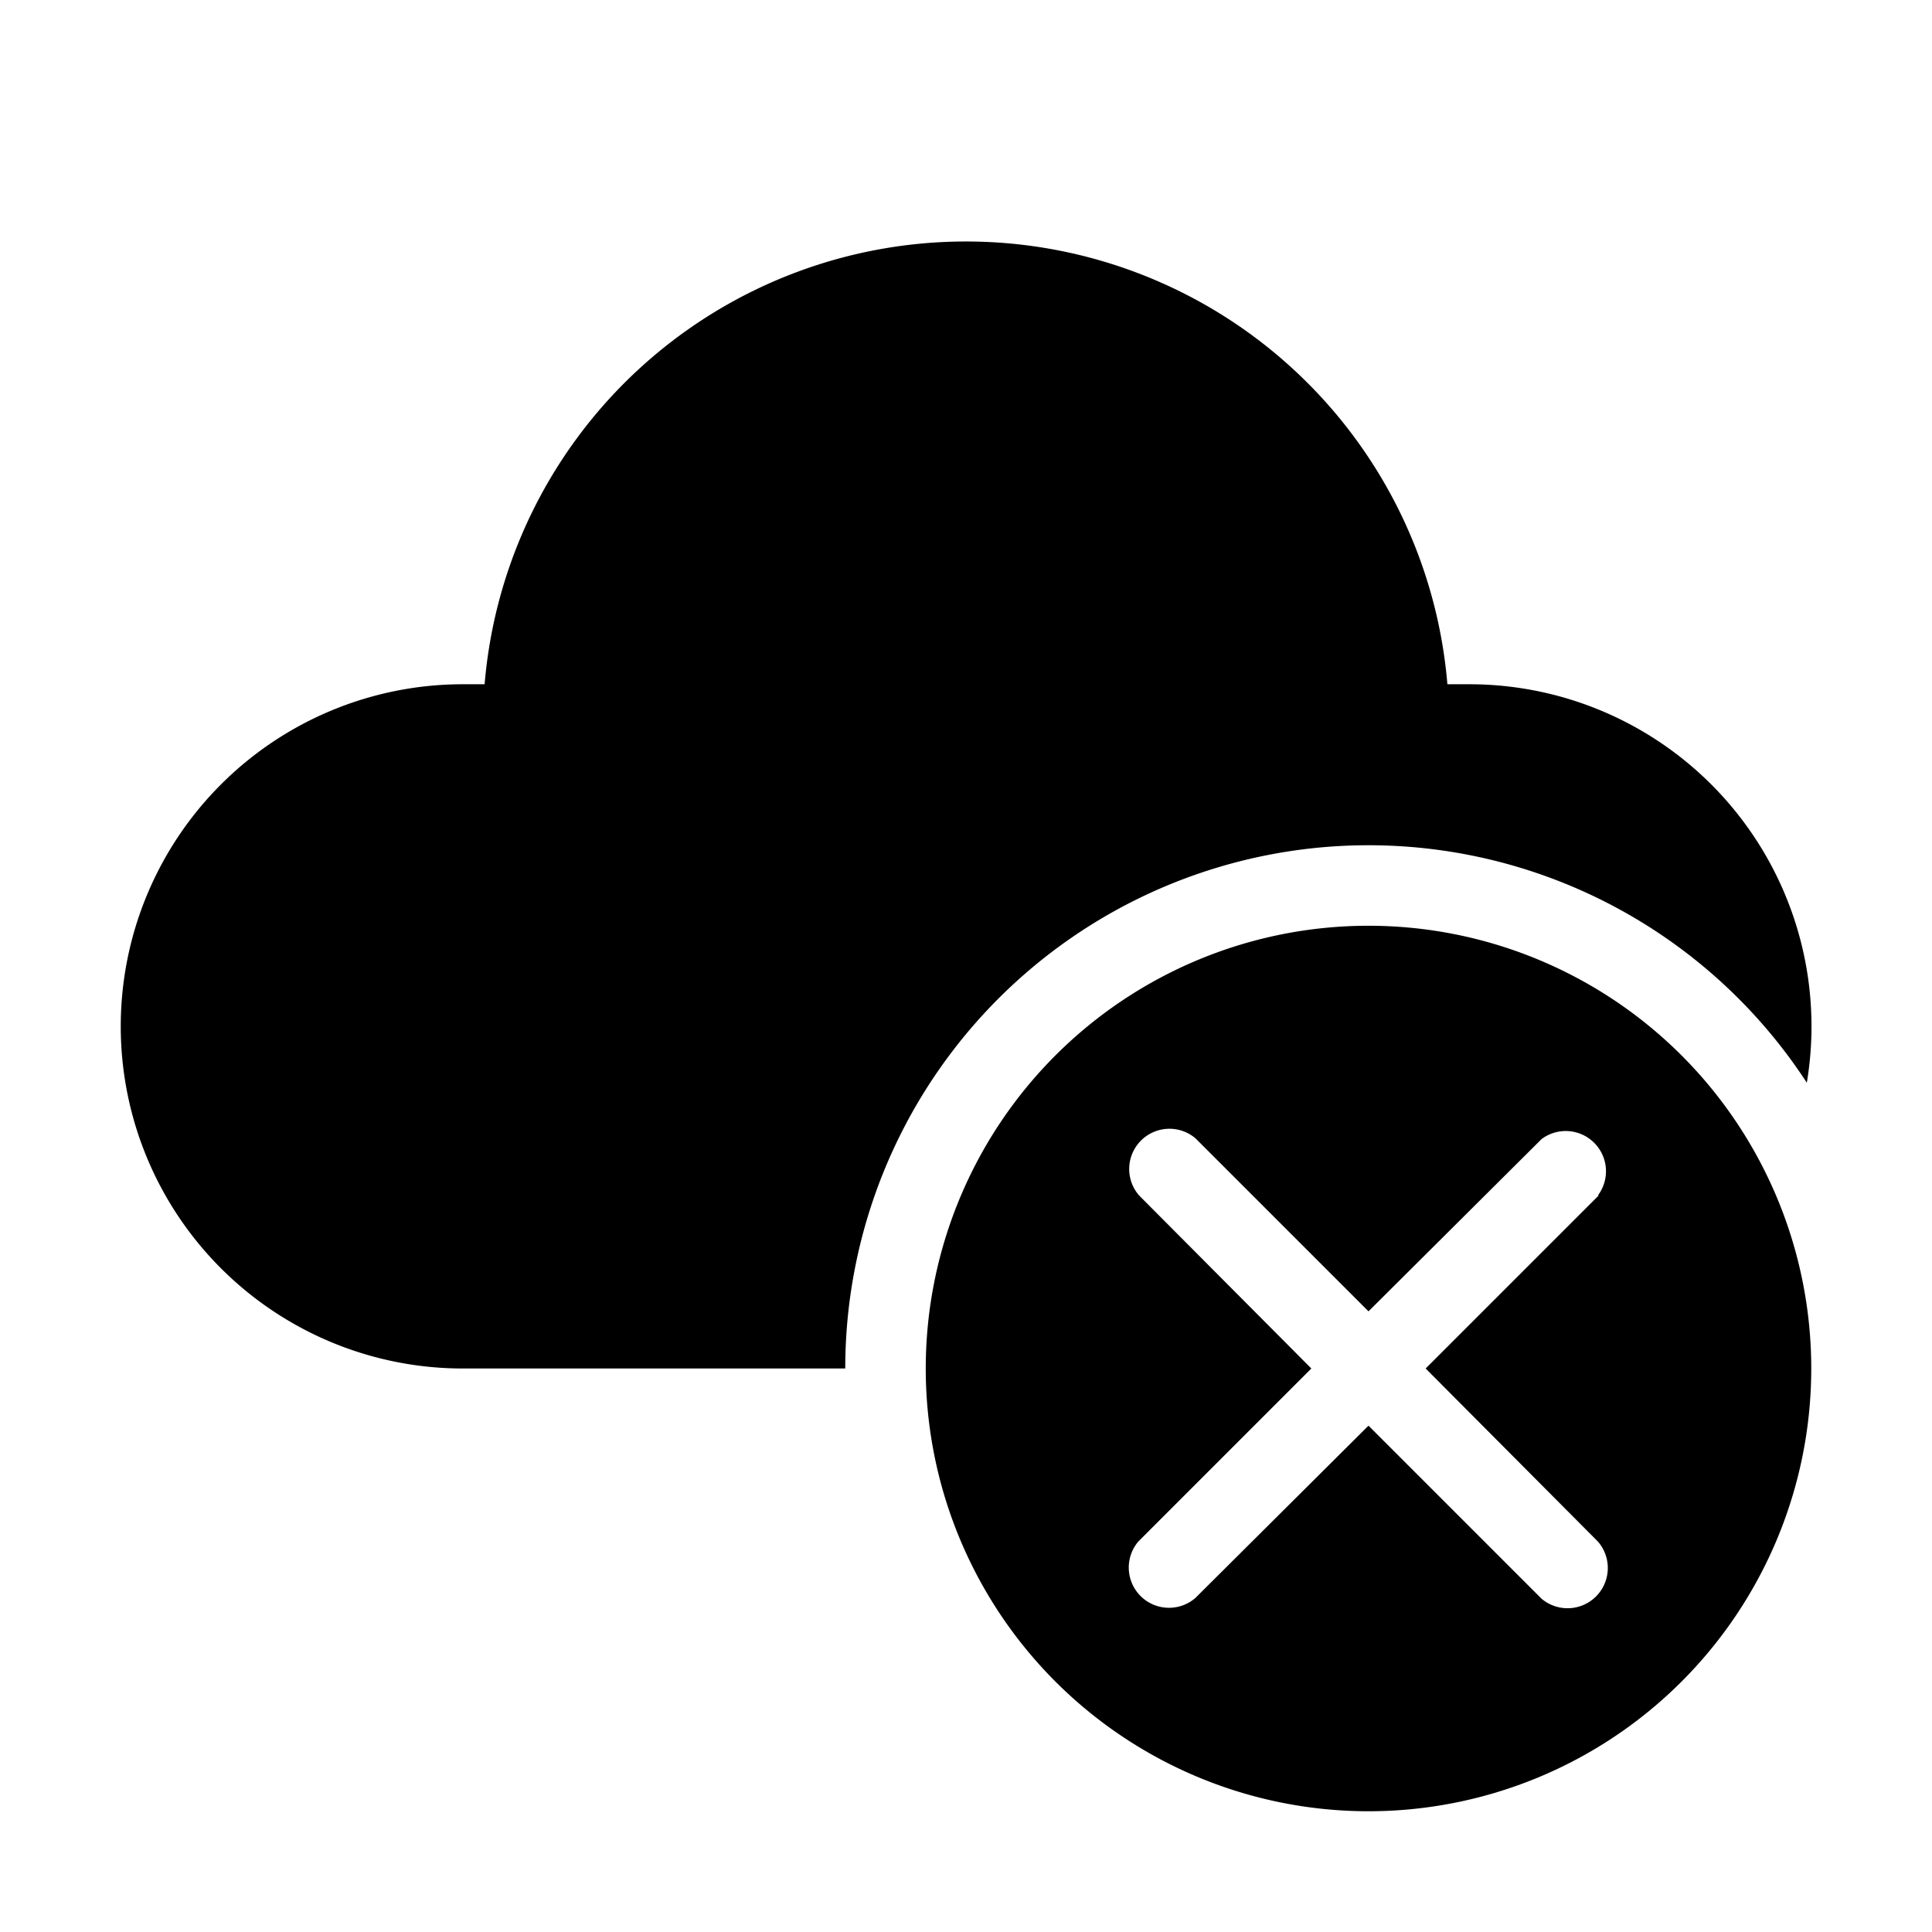
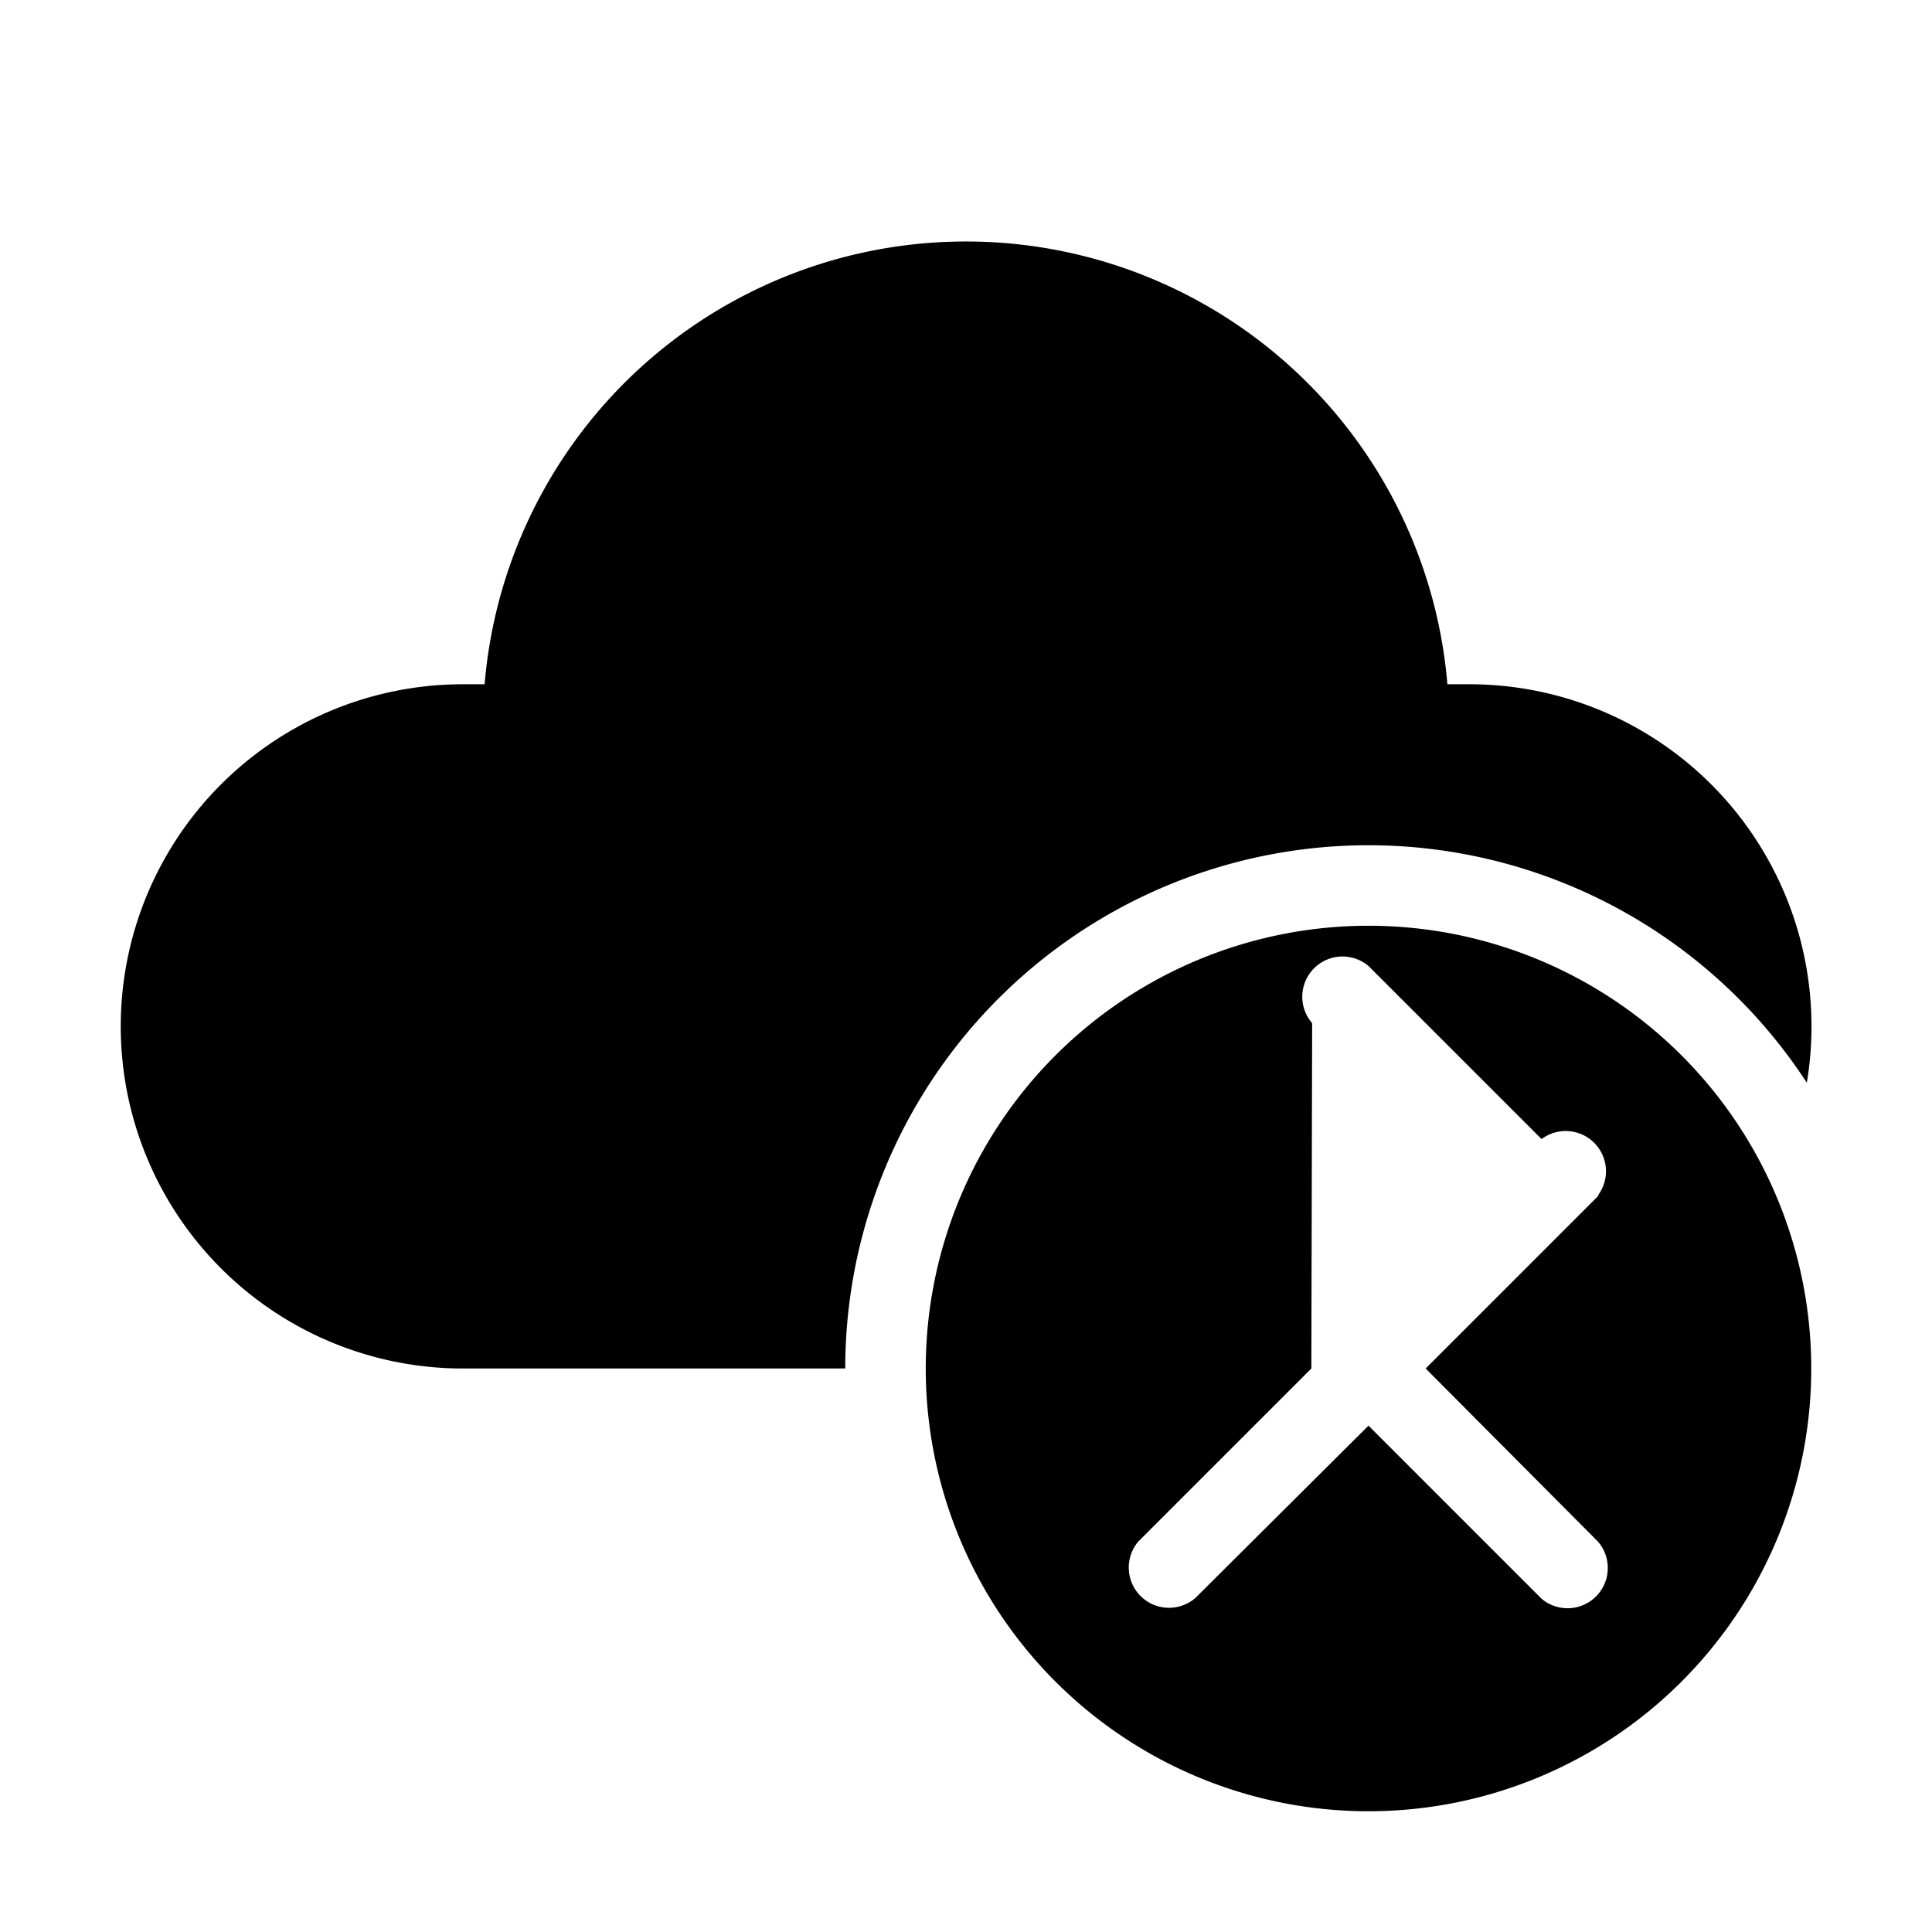
<svg xmlns="http://www.w3.org/2000/svg" width="48" height="48" viewBox="0 0 48 48">
-   <path d="M24 6a12 12 0 0 0-11.96 11h-.54a8.5 8.5 0 0 0 0 17H21a13 13 0 0 1 23.89-7.1A8.5 8.5 0 0 0 36.5 17h-.54A12 12 0 0 0 24 6Zm21 28a11 11 0 1 1-22 0 11 11 0 0 1 22 0Zm-5.3-4.3a1 1 0 0 0-1.4-1.4L34 32.58l-4.3-4.3a1 1 0 0 0-1.4 1.42L32.58 34l-4.3 4.3a1 1 0 0 0 1.42 1.4L34 35.42l4.3 4.3a1 1 0 0 0 1.4-1.42L35.42 34l4.3-4.3Z" />
+   <path d="M24 6a12 12 0 0 0-11.96 11h-.54a8.5 8.5 0 0 0 0 17H21a13 13 0 0 1 23.89-7.1A8.5 8.5 0 0 0 36.5 17h-.54A12 12 0 0 0 24 6Zm21 28a11 11 0 1 1-22 0 11 11 0 0 1 22 0Zm-5.3-4.3a1 1 0 0 0-1.4-1.4l-4.3-4.3a1 1 0 0 0-1.4 1.42L32.58 34l-4.3 4.3a1 1 0 0 0 1.42 1.4L34 35.42l4.3 4.3a1 1 0 0 0 1.4-1.42L35.42 34l4.3-4.3Z" />
</svg>